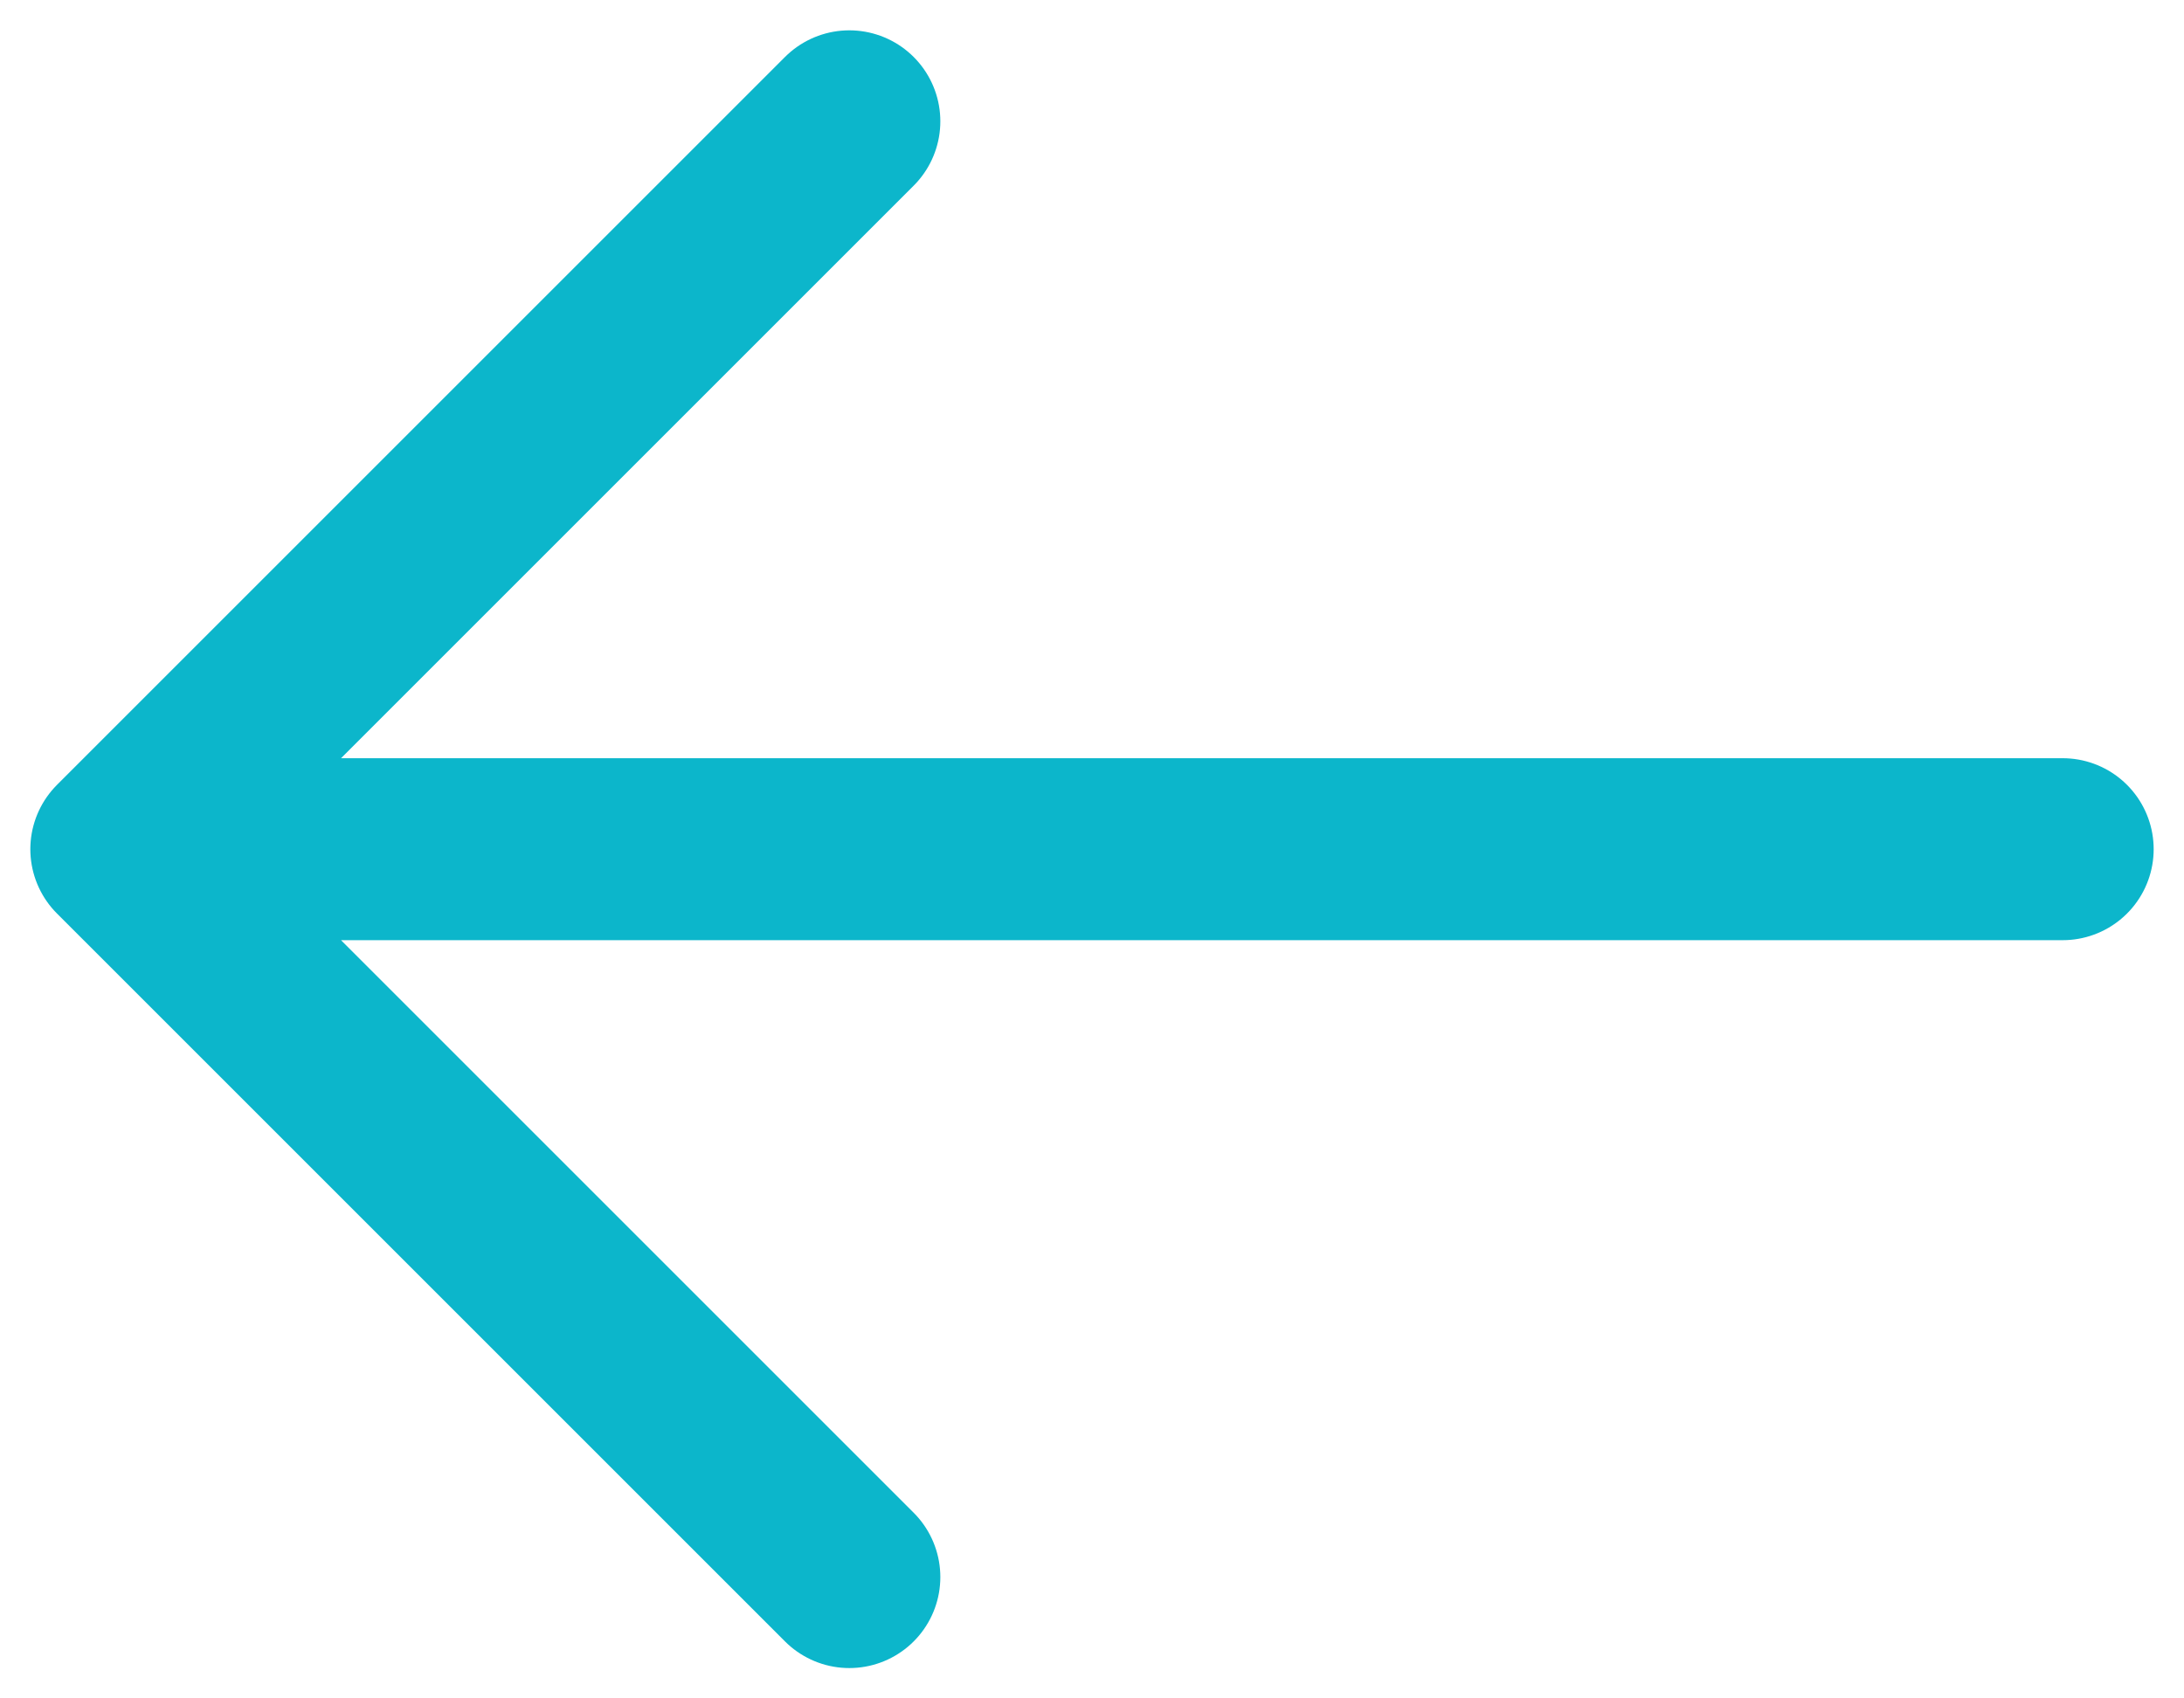
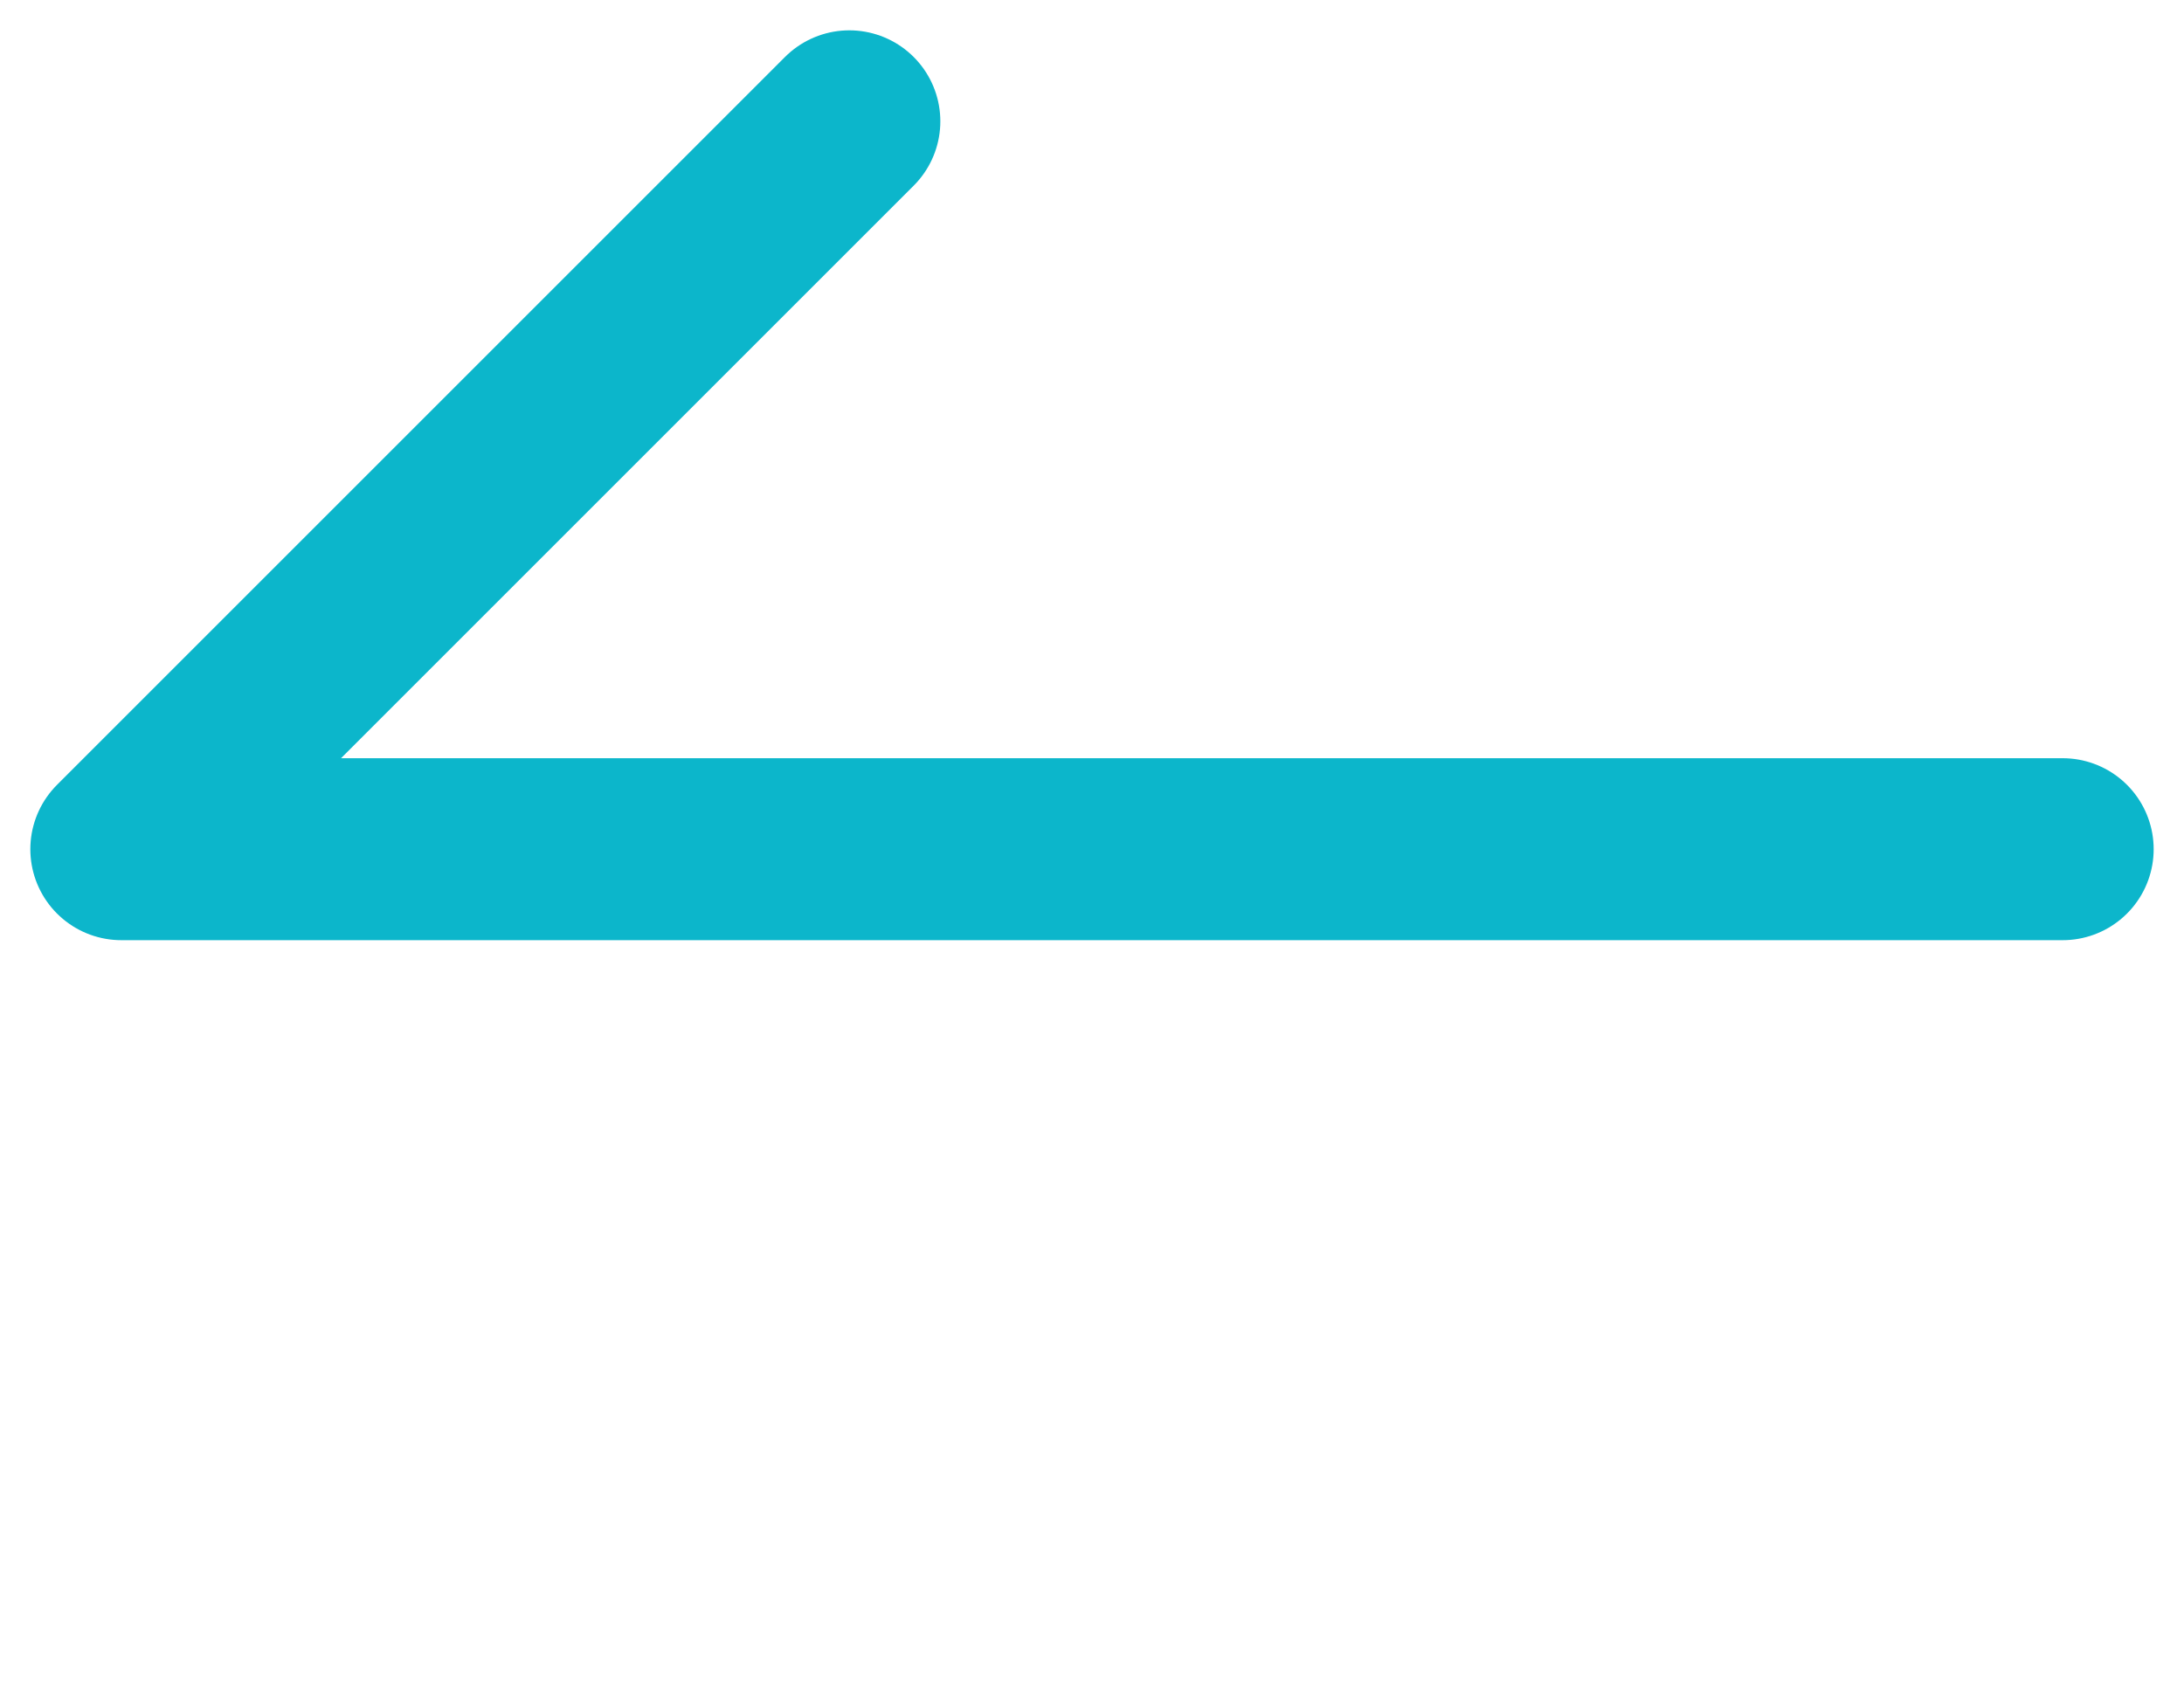
<svg xmlns="http://www.w3.org/2000/svg" width="18" height="14" viewBox="0 0 18 14" fill="none">
-   <path d="M17 7H1M1 7L7 1M1 7L7 13" stroke="#0CB6CB" stroke-width="1.5" stroke-linecap="round" stroke-linejoin="round" />
+   <path d="M17 7H1M1 7L7 1M1 7" stroke="#0CB6CB" stroke-width="1.5" stroke-linecap="round" stroke-linejoin="round" />
</svg>